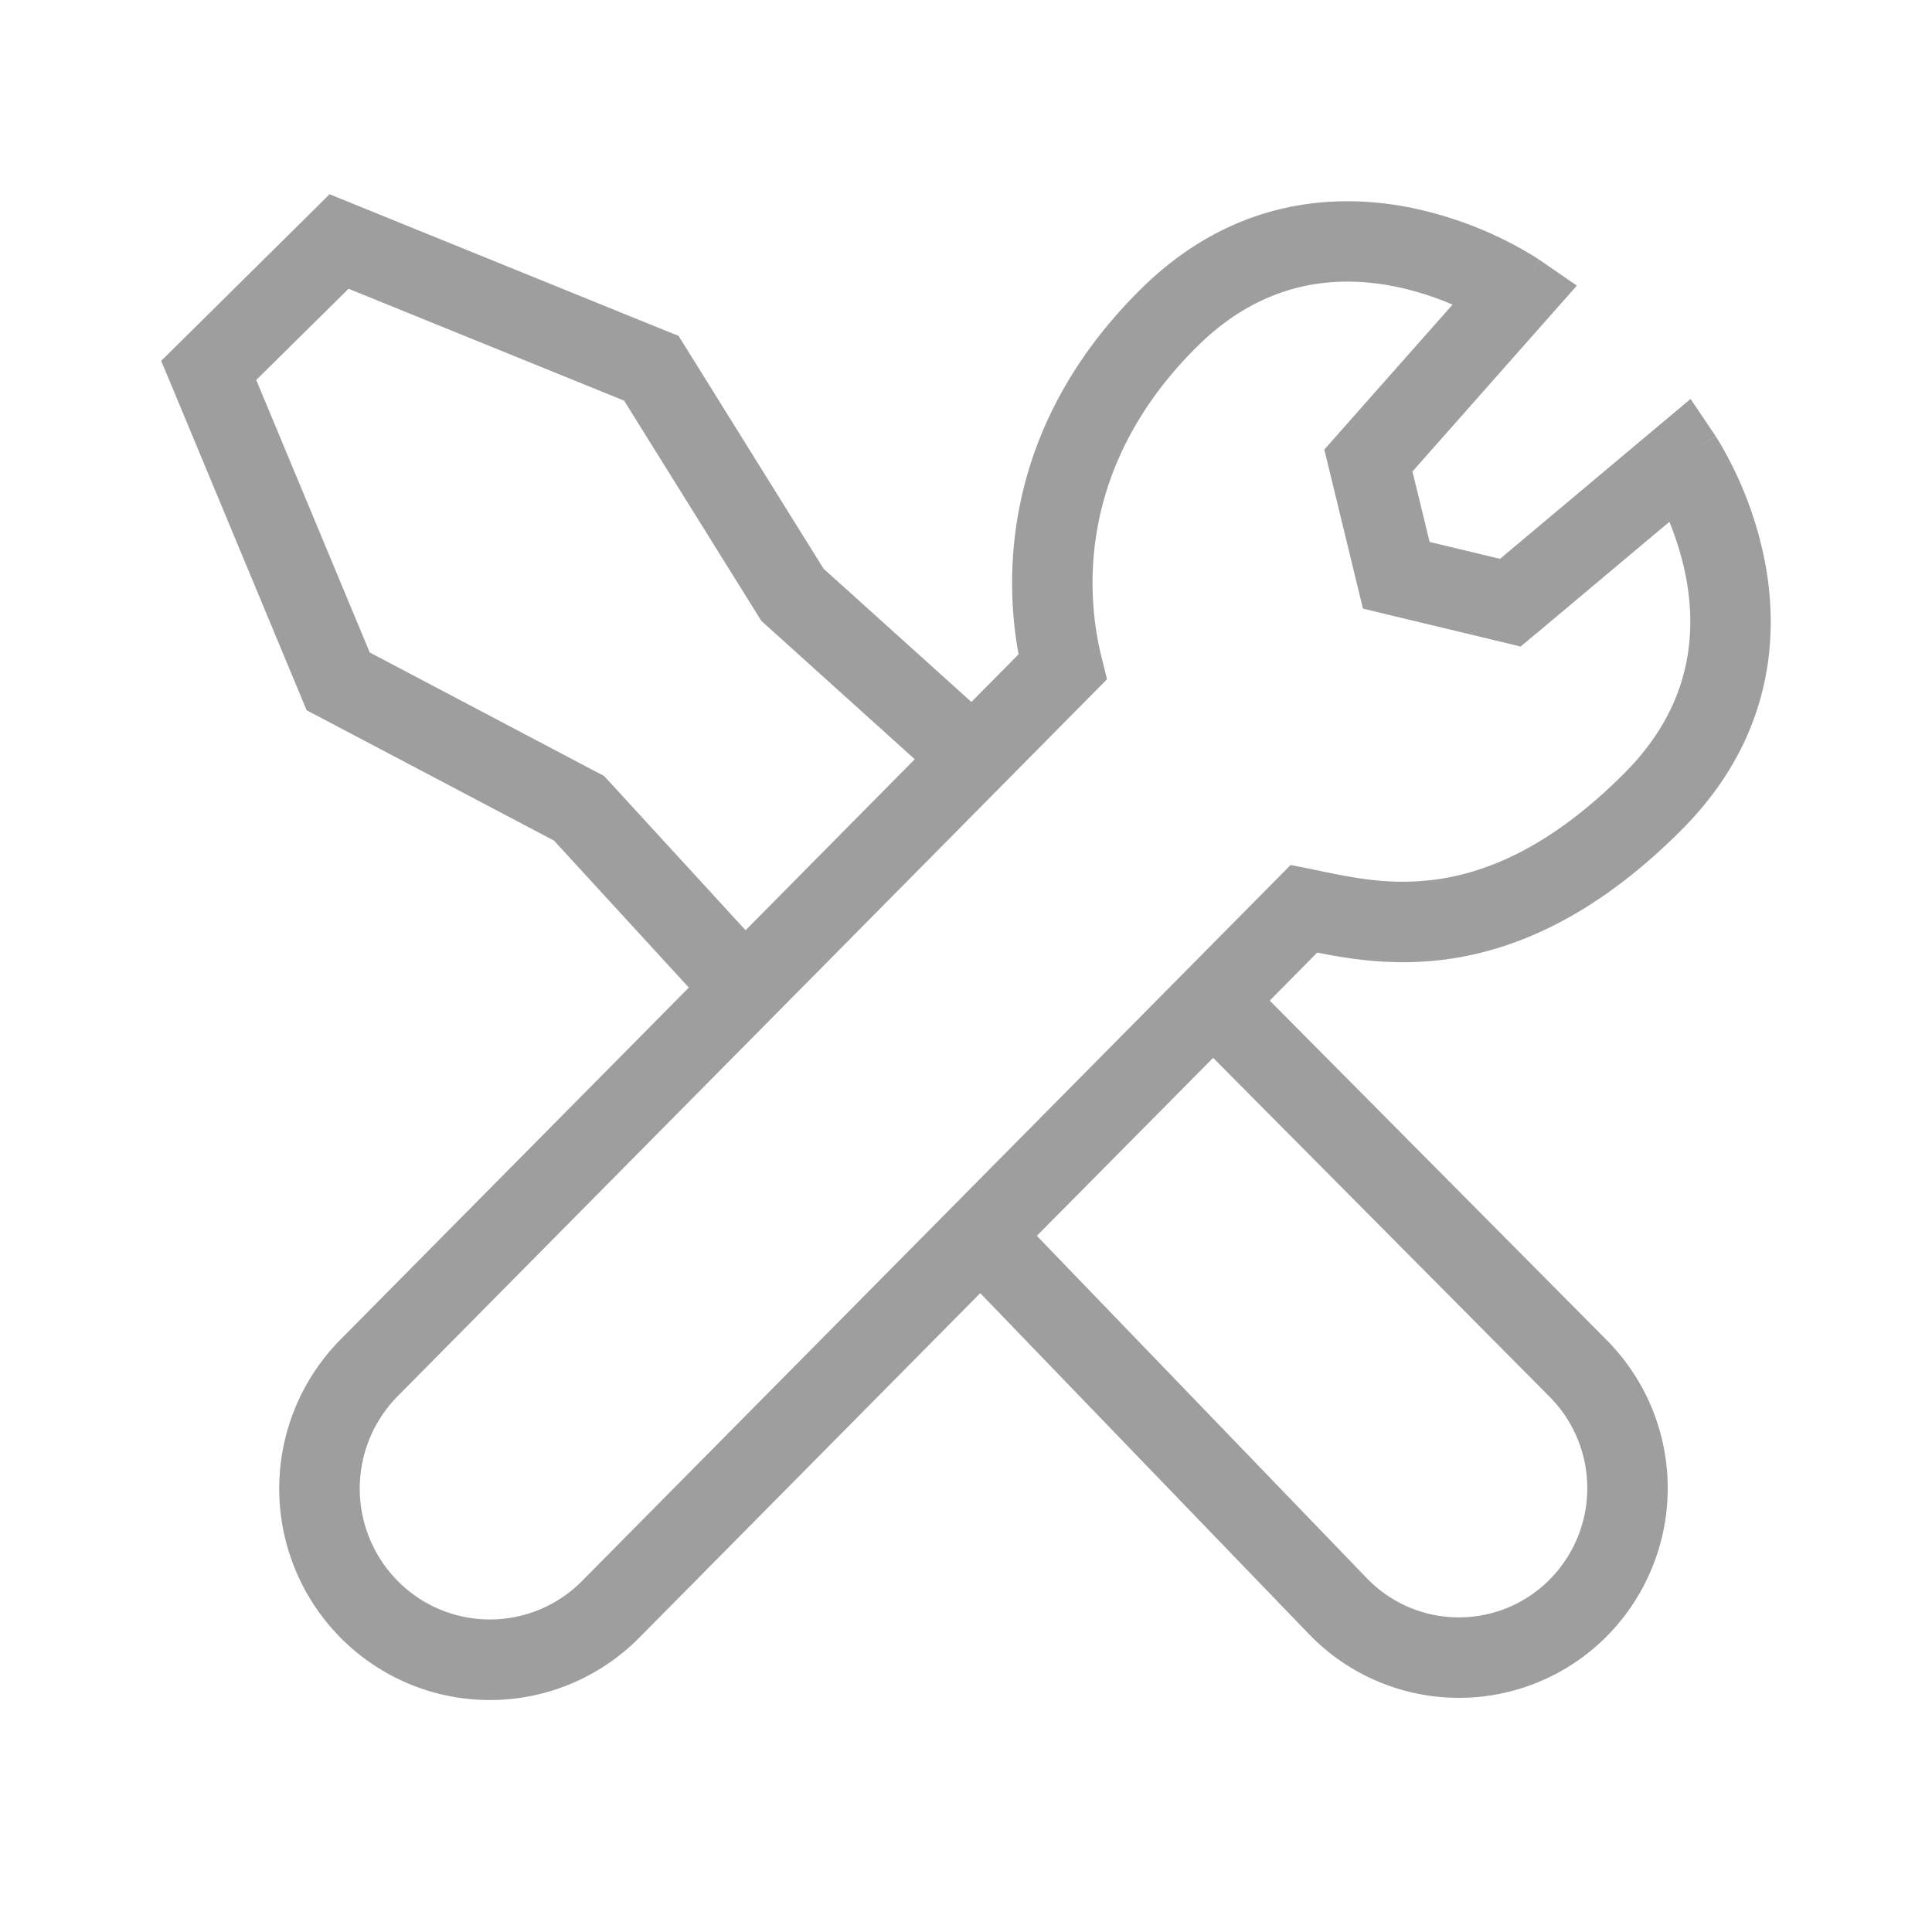
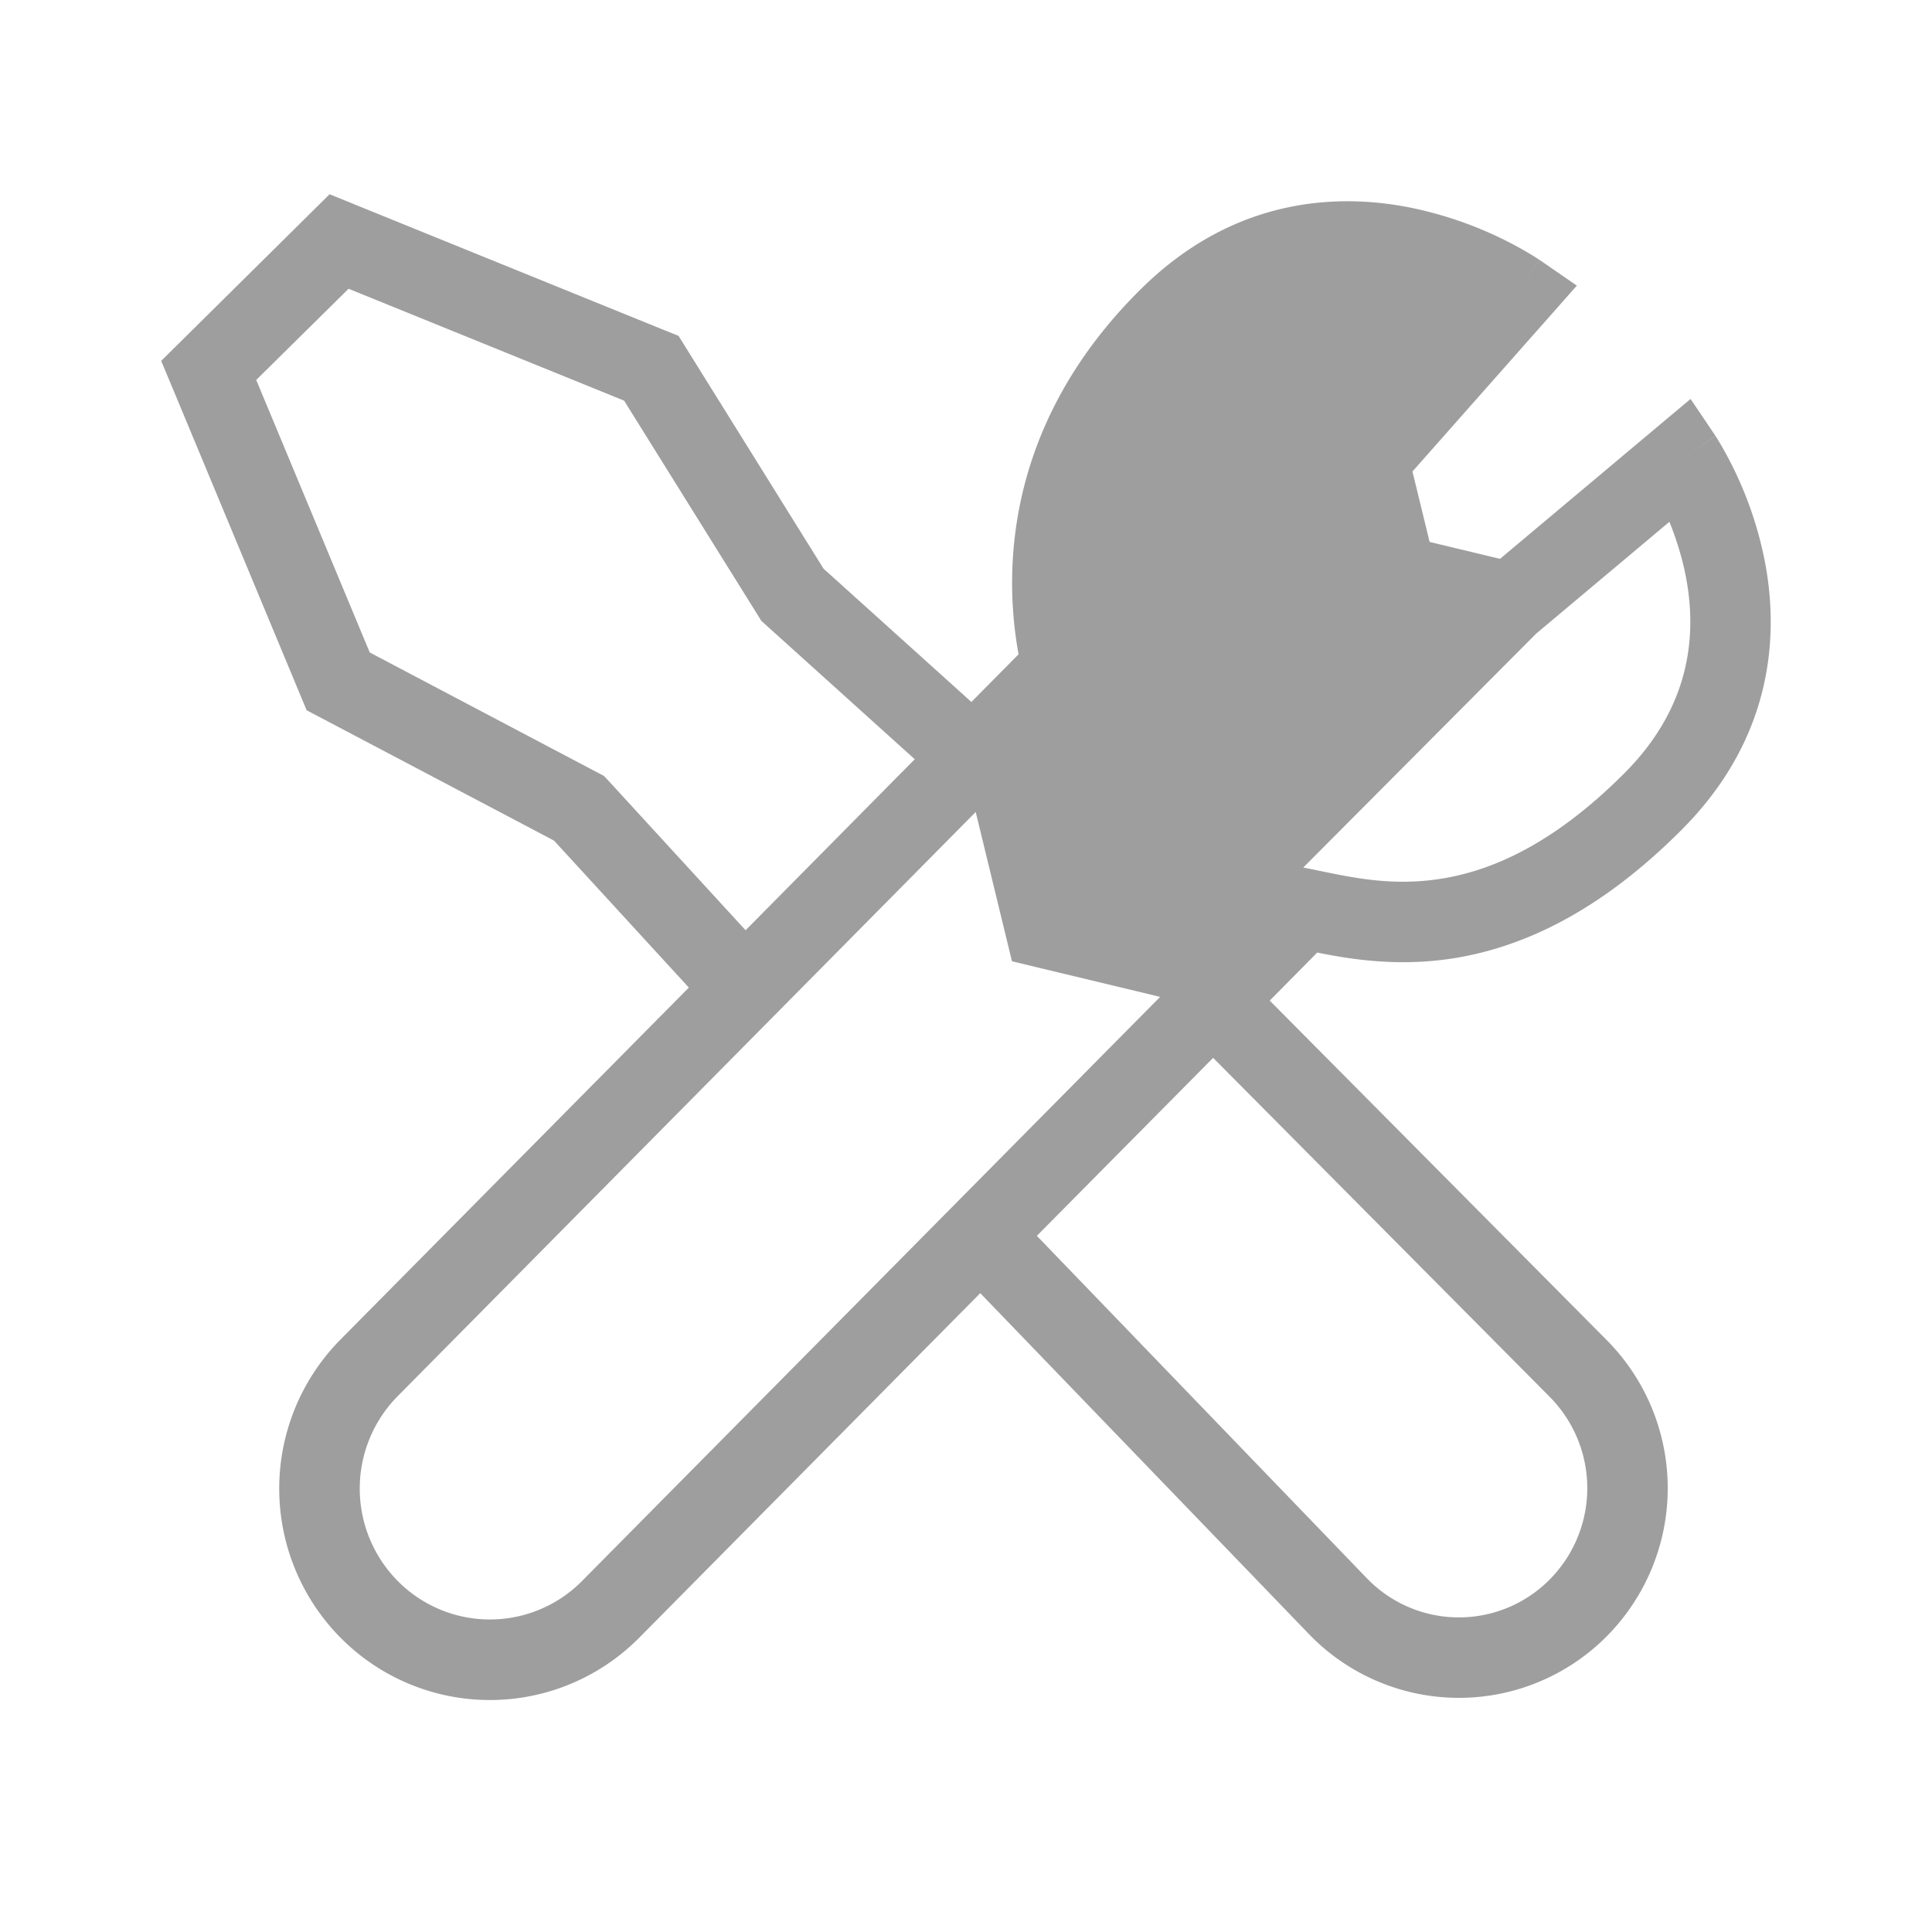
<svg xmlns="http://www.w3.org/2000/svg" height="32" width="32" version="1.1" viewBox="0 0 1024 1024" class="icon">
-   <path fill="#9e9e9e" d="M187.733 108.245l-13.056-5.291-9.984 9.899-69.035 68.309-10.24 10.112 5.547 13.227L159.573 369.365l2.944 7.083 6.827 3.584 124.288 65.493 71.467 77.909L180.48 709.973a112.341 112.341 0 0 0 0.427 158.464 111.36 111.36 0 0 0 157.909-0.427l180.736-182.613 174.251 180.736a110.379 110.379 0 0 0 157.099 1.835 111.445 111.445 0 0 0 0.683-157.696l-178.603-179.925 25.173-25.472c17.365 3.499 42.069 7.552 70.912 3.243 36.48-5.504 77.824-23.851 121.941-68.011 47.445-47.36 52.053-100.565 44.715-140.885a198.827 198.827 0 0 0-25.344-66.389l-0.725-1.152-0.256-0.341-0.085-0.128v-0.043c0-0.043-0.043-0.043-17.749 11.861l17.707-11.947-13.227-19.627-18.176 15.232-82.816 69.504-37.333-8.96-9.088-37.333 71.168-80.469 15.957-18.048-19.797-13.653-12.117 17.579 12.075-17.579-0.043-0.043-0.128-0.085-0.384-0.256-1.109-0.725a191.36 191.36 0 0 0-18.133-10.069 203.691 203.691 0 0 0-49.024-16.597c-40.747-8.021-94.635-4.096-142.635 43.477-74.581 73.941-71.765 154.368-64.597 193.365l-25.003 25.259-78.379-70.656L363.307 183.893l-3.669-5.888-6.4-2.56-165.547-67.2z m297.088 294.187l-89.643 90.624L322.56 413.867 320 411.179l-3.285-1.707-120.747-63.659-60.16-144.427L184.747 153.045l146.048 59.307 71.125 114.133 1.579 2.56 2.219 2.005 79.147 71.381z m158.165 158.251l178.347 179.627a68.779 68.779 0 0 1-0.427 97.323 67.712 67.712 0 0 1-96.427-1.109l-174.933-181.504 93.44-94.336z m171.221-224.853l70.613-59.264c3.413 8.448 6.827 18.773 8.96 30.293 5.461 30.037 2.304 67.84-32.939 103.083-38.485 38.528-71.765 52.053-98.133 55.979-24.363 3.627-44.373-0.469-61.824-4.053l-5.547-1.152-11.264-2.261-8.107 8.192L308.48 837.973a68.693 68.693 0 0 1-97.408 0.256 69.675 69.675 0 0 1-0.256-98.261l367.488-371.413 8.448-8.533-2.901-11.648c-6.229-24.917-17.493-97.152 50.645-164.693 35.541-35.2 73.813-37.931 104.363-31.915 11.819 2.347 22.4 5.973 31.019 9.685l-60.587 68.48-7.381 8.363 2.645 10.837 14.763 60.8 3.072 12.629 12.672 3.072 60.459 14.507 10.453 2.56 8.235-6.955z" />
+   <path fill="#9e9e9e" d="M187.733 108.245l-13.056-5.291-9.984 9.899-69.035 68.309-10.24 10.112 5.547 13.227L159.573 369.365l2.944 7.083 6.827 3.584 124.288 65.493 71.467 77.909L180.48 709.973a112.341 112.341 0 0 0 0.427 158.464 111.36 111.36 0 0 0 157.909-0.427l180.736-182.613 174.251 180.736a110.379 110.379 0 0 0 157.099 1.835 111.445 111.445 0 0 0 0.683-157.696l-178.603-179.925 25.173-25.472c17.365 3.499 42.069 7.552 70.912 3.243 36.48-5.504 77.824-23.851 121.941-68.011 47.445-47.36 52.053-100.565 44.715-140.885a198.827 198.827 0 0 0-25.344-66.389l-0.725-1.152-0.256-0.341-0.085-0.128v-0.043c0-0.043-0.043-0.043-17.749 11.861l17.707-11.947-13.227-19.627-18.176 15.232-82.816 69.504-37.333-8.96-9.088-37.333 71.168-80.469 15.957-18.048-19.797-13.653-12.117 17.579 12.075-17.579-0.043-0.043-0.128-0.085-0.384-0.256-1.109-0.725a191.36 191.36 0 0 0-18.133-10.069 203.691 203.691 0 0 0-49.024-16.597c-40.747-8.021-94.635-4.096-142.635 43.477-74.581 73.941-71.765 154.368-64.597 193.365l-25.003 25.259-78.379-70.656L363.307 183.893l-3.669-5.888-6.4-2.56-165.547-67.2z m297.088 294.187l-89.643 90.624L322.56 413.867 320 411.179l-3.285-1.707-120.747-63.659-60.16-144.427L184.747 153.045l146.048 59.307 71.125 114.133 1.579 2.56 2.219 2.005 79.147 71.381z m158.165 158.251l178.347 179.627a68.779 68.779 0 0 1-0.427 97.323 67.712 67.712 0 0 1-96.427-1.109l-174.933-181.504 93.44-94.336z m171.221-224.853l70.613-59.264c3.413 8.448 6.827 18.773 8.96 30.293 5.461 30.037 2.304 67.84-32.939 103.083-38.485 38.528-71.765 52.053-98.133 55.979-24.363 3.627-44.373-0.469-61.824-4.053l-5.547-1.152-11.264-2.261-8.107 8.192L308.48 837.973a68.693 68.693 0 0 1-97.408 0.256 69.675 69.675 0 0 1-0.256-98.261l367.488-371.413 8.448-8.533-2.901-11.648l-60.587 68.48-7.381 8.363 2.645 10.837 14.763 60.8 3.072 12.629 12.672 3.072 60.459 14.507 10.453 2.56 8.235-6.955z" />
</svg>